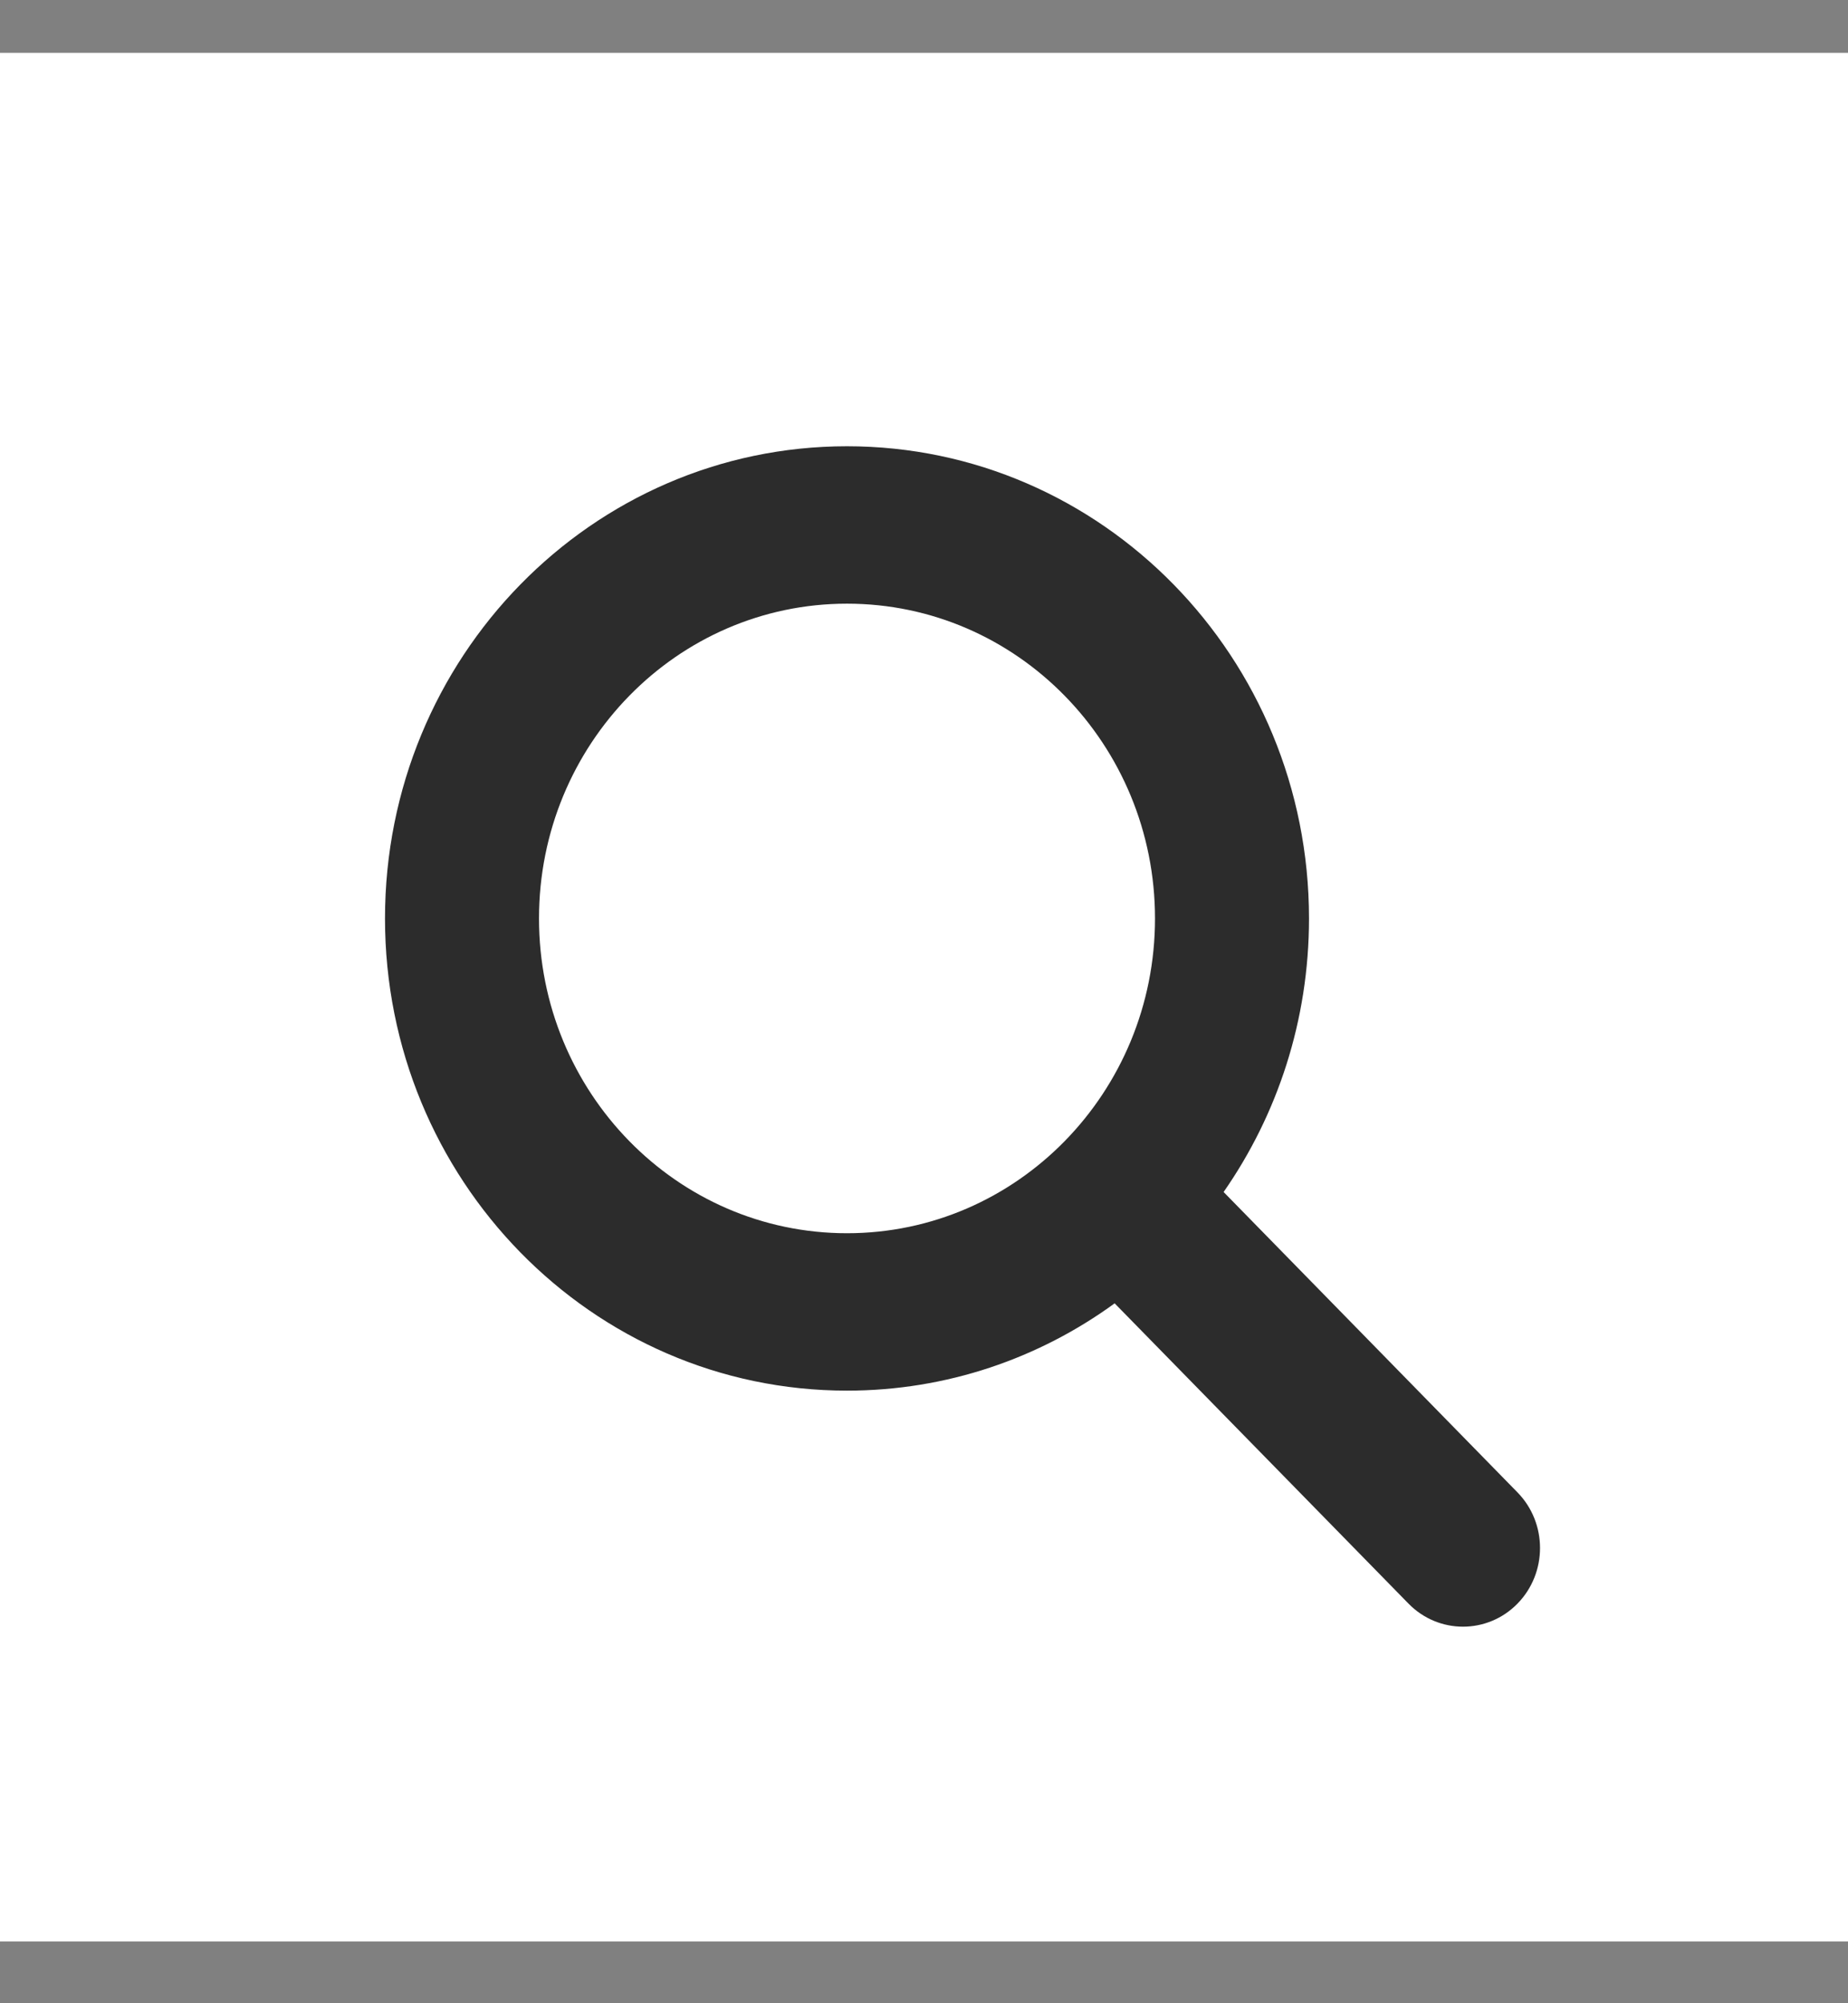
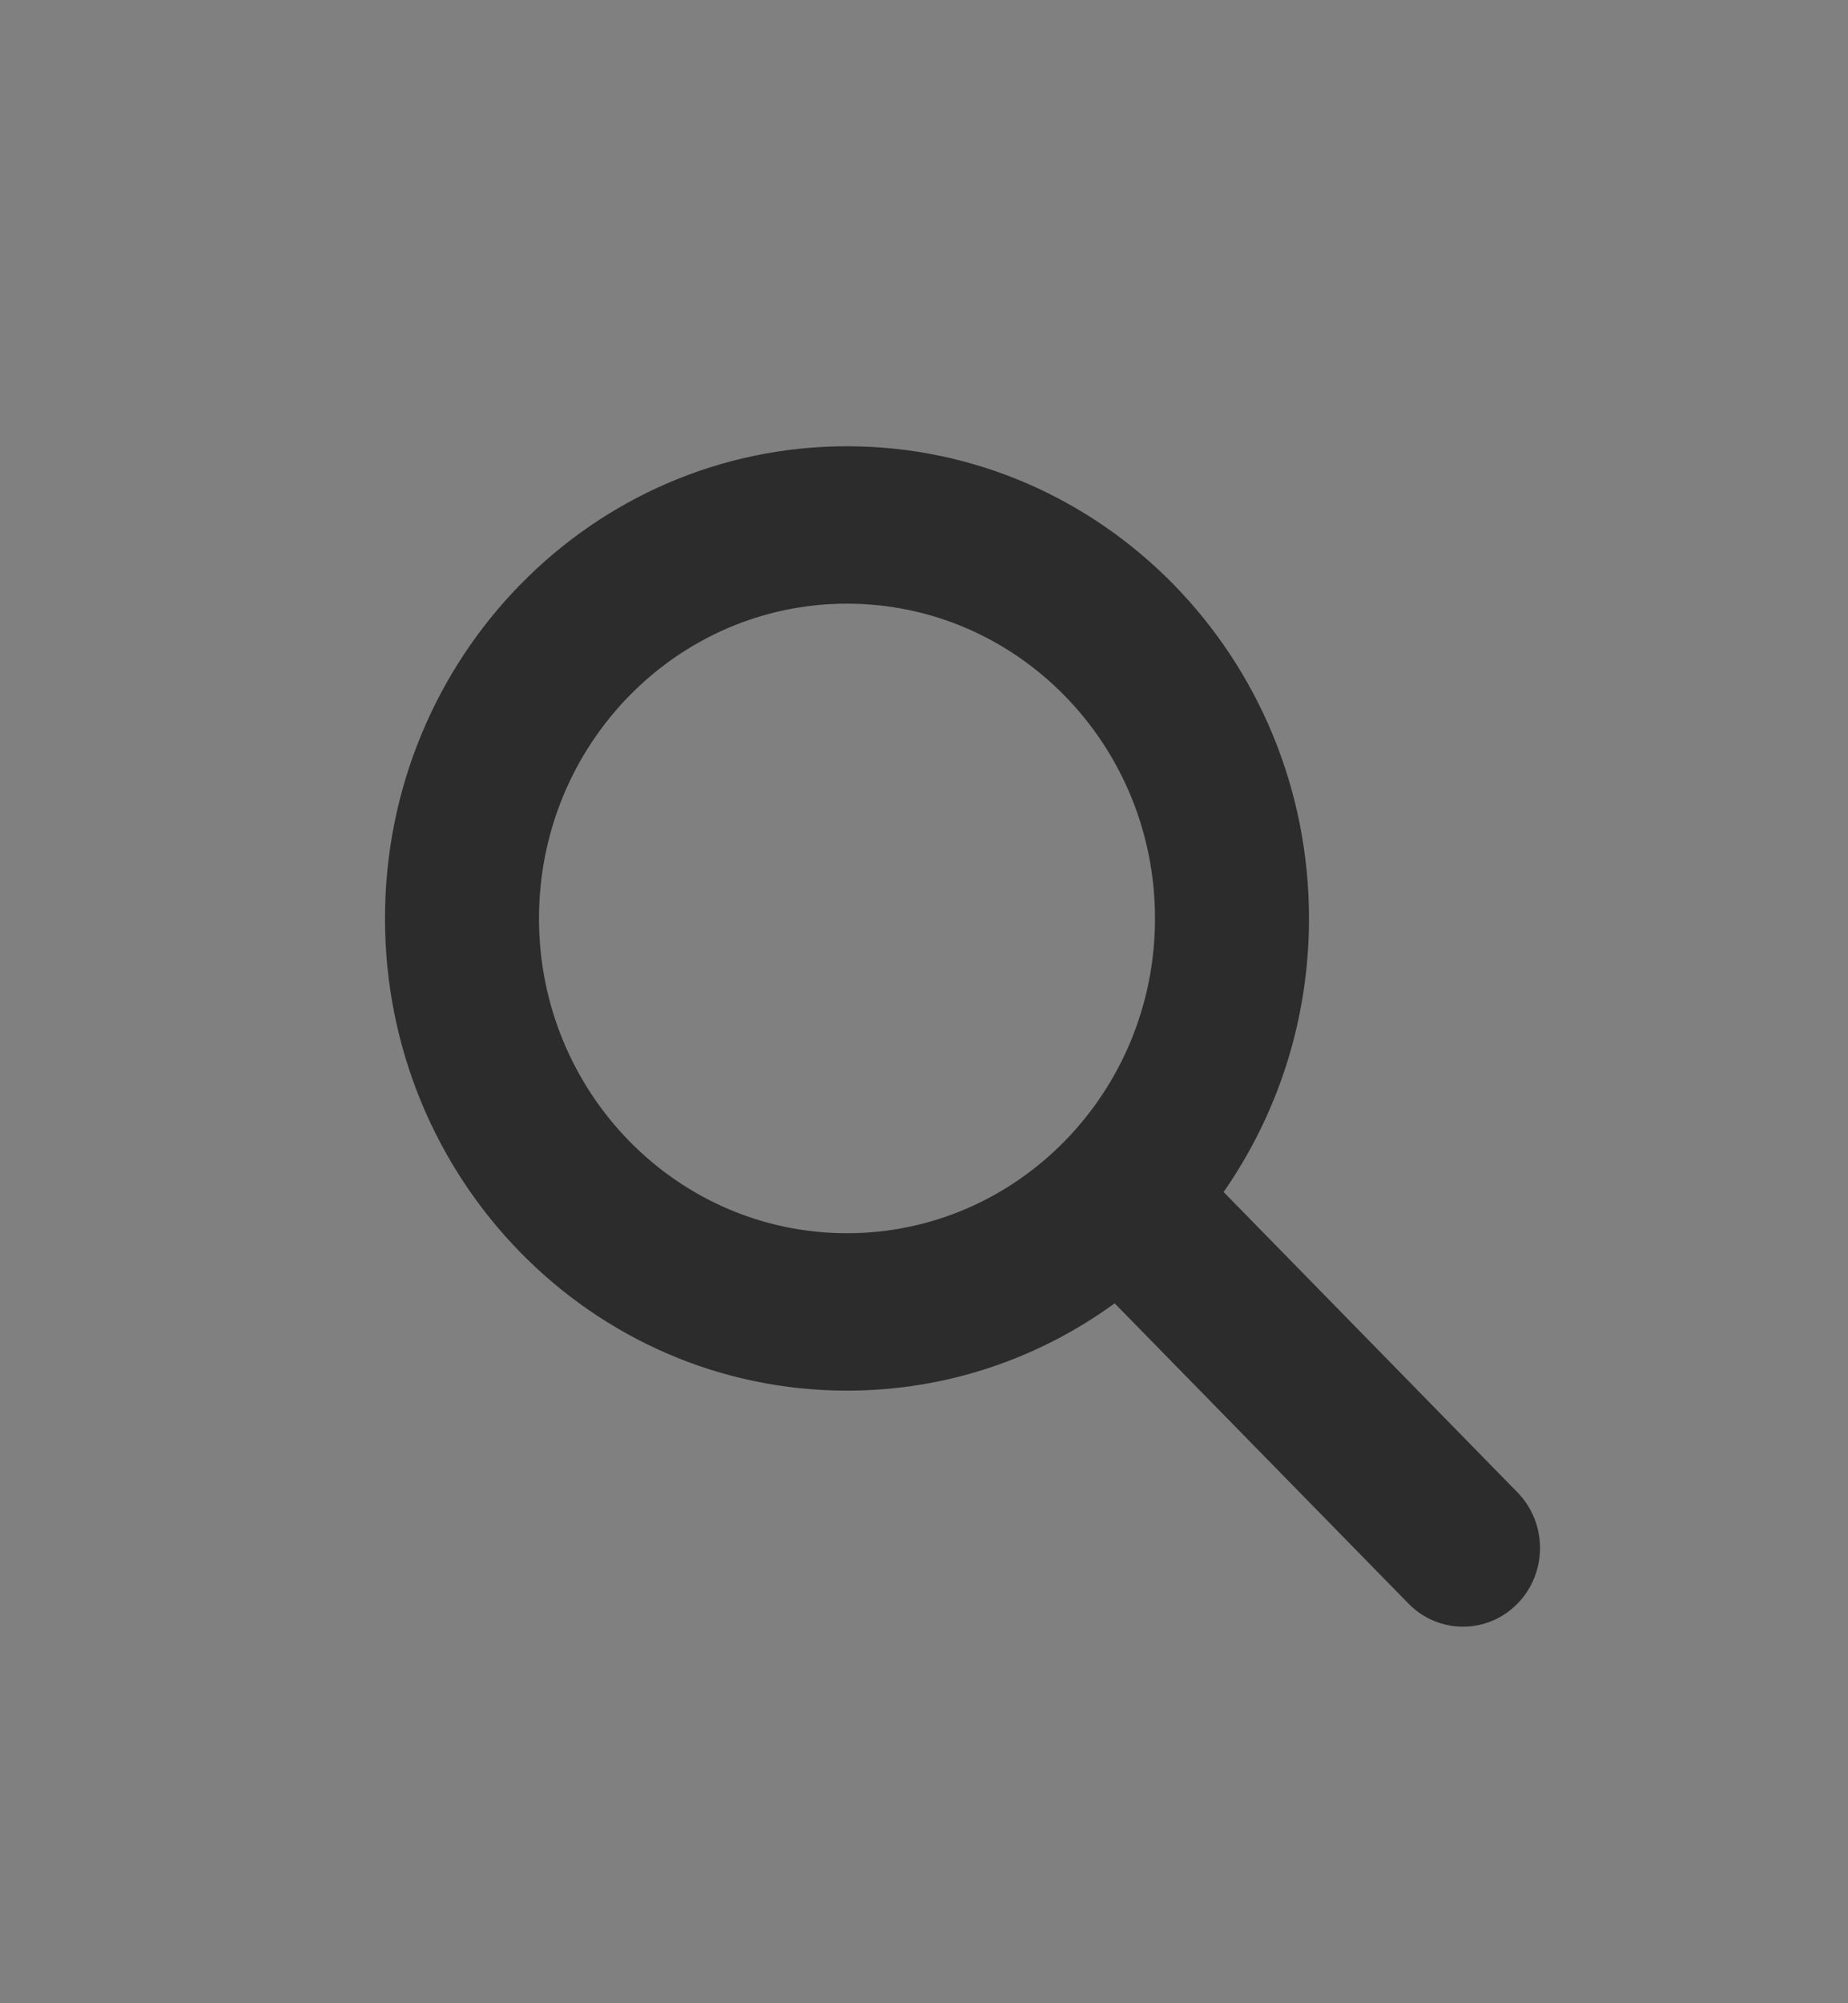
<svg xmlns="http://www.w3.org/2000/svg" width="24" height="26" viewBox="0 0 24 26" fill="none">
  <rect x="0" y="0" width="24" height="26" fill="#808080" stroke="none" />
-   <rect width="24" height="24.512" transform="translate(0 0.686)" fill="white" />
  <path fill-rule="evenodd" clip-rule="evenodd" d="M11 7.835C8.791 7.835 7 9.664 7 11.921C7 14.177 8.791 16.006 11 16.006C13.209 16.006 15 14.177 15 11.921C15 9.664 13.209 7.835 11 7.835ZM5 11.921C5 8.536 7.686 5.792 11 5.792C14.314 5.792 17 8.536 17 11.921C17 13.244 16.589 14.47 15.891 15.471L19.707 19.369C20.098 19.768 20.098 20.415 19.707 20.814C19.317 21.212 18.683 21.212 18.293 20.814L14.476 16.916C13.496 17.629 12.296 18.049 11 18.049C7.686 18.049 5 15.305 5 11.921Z" fill="#2C2C2C" />
</svg>